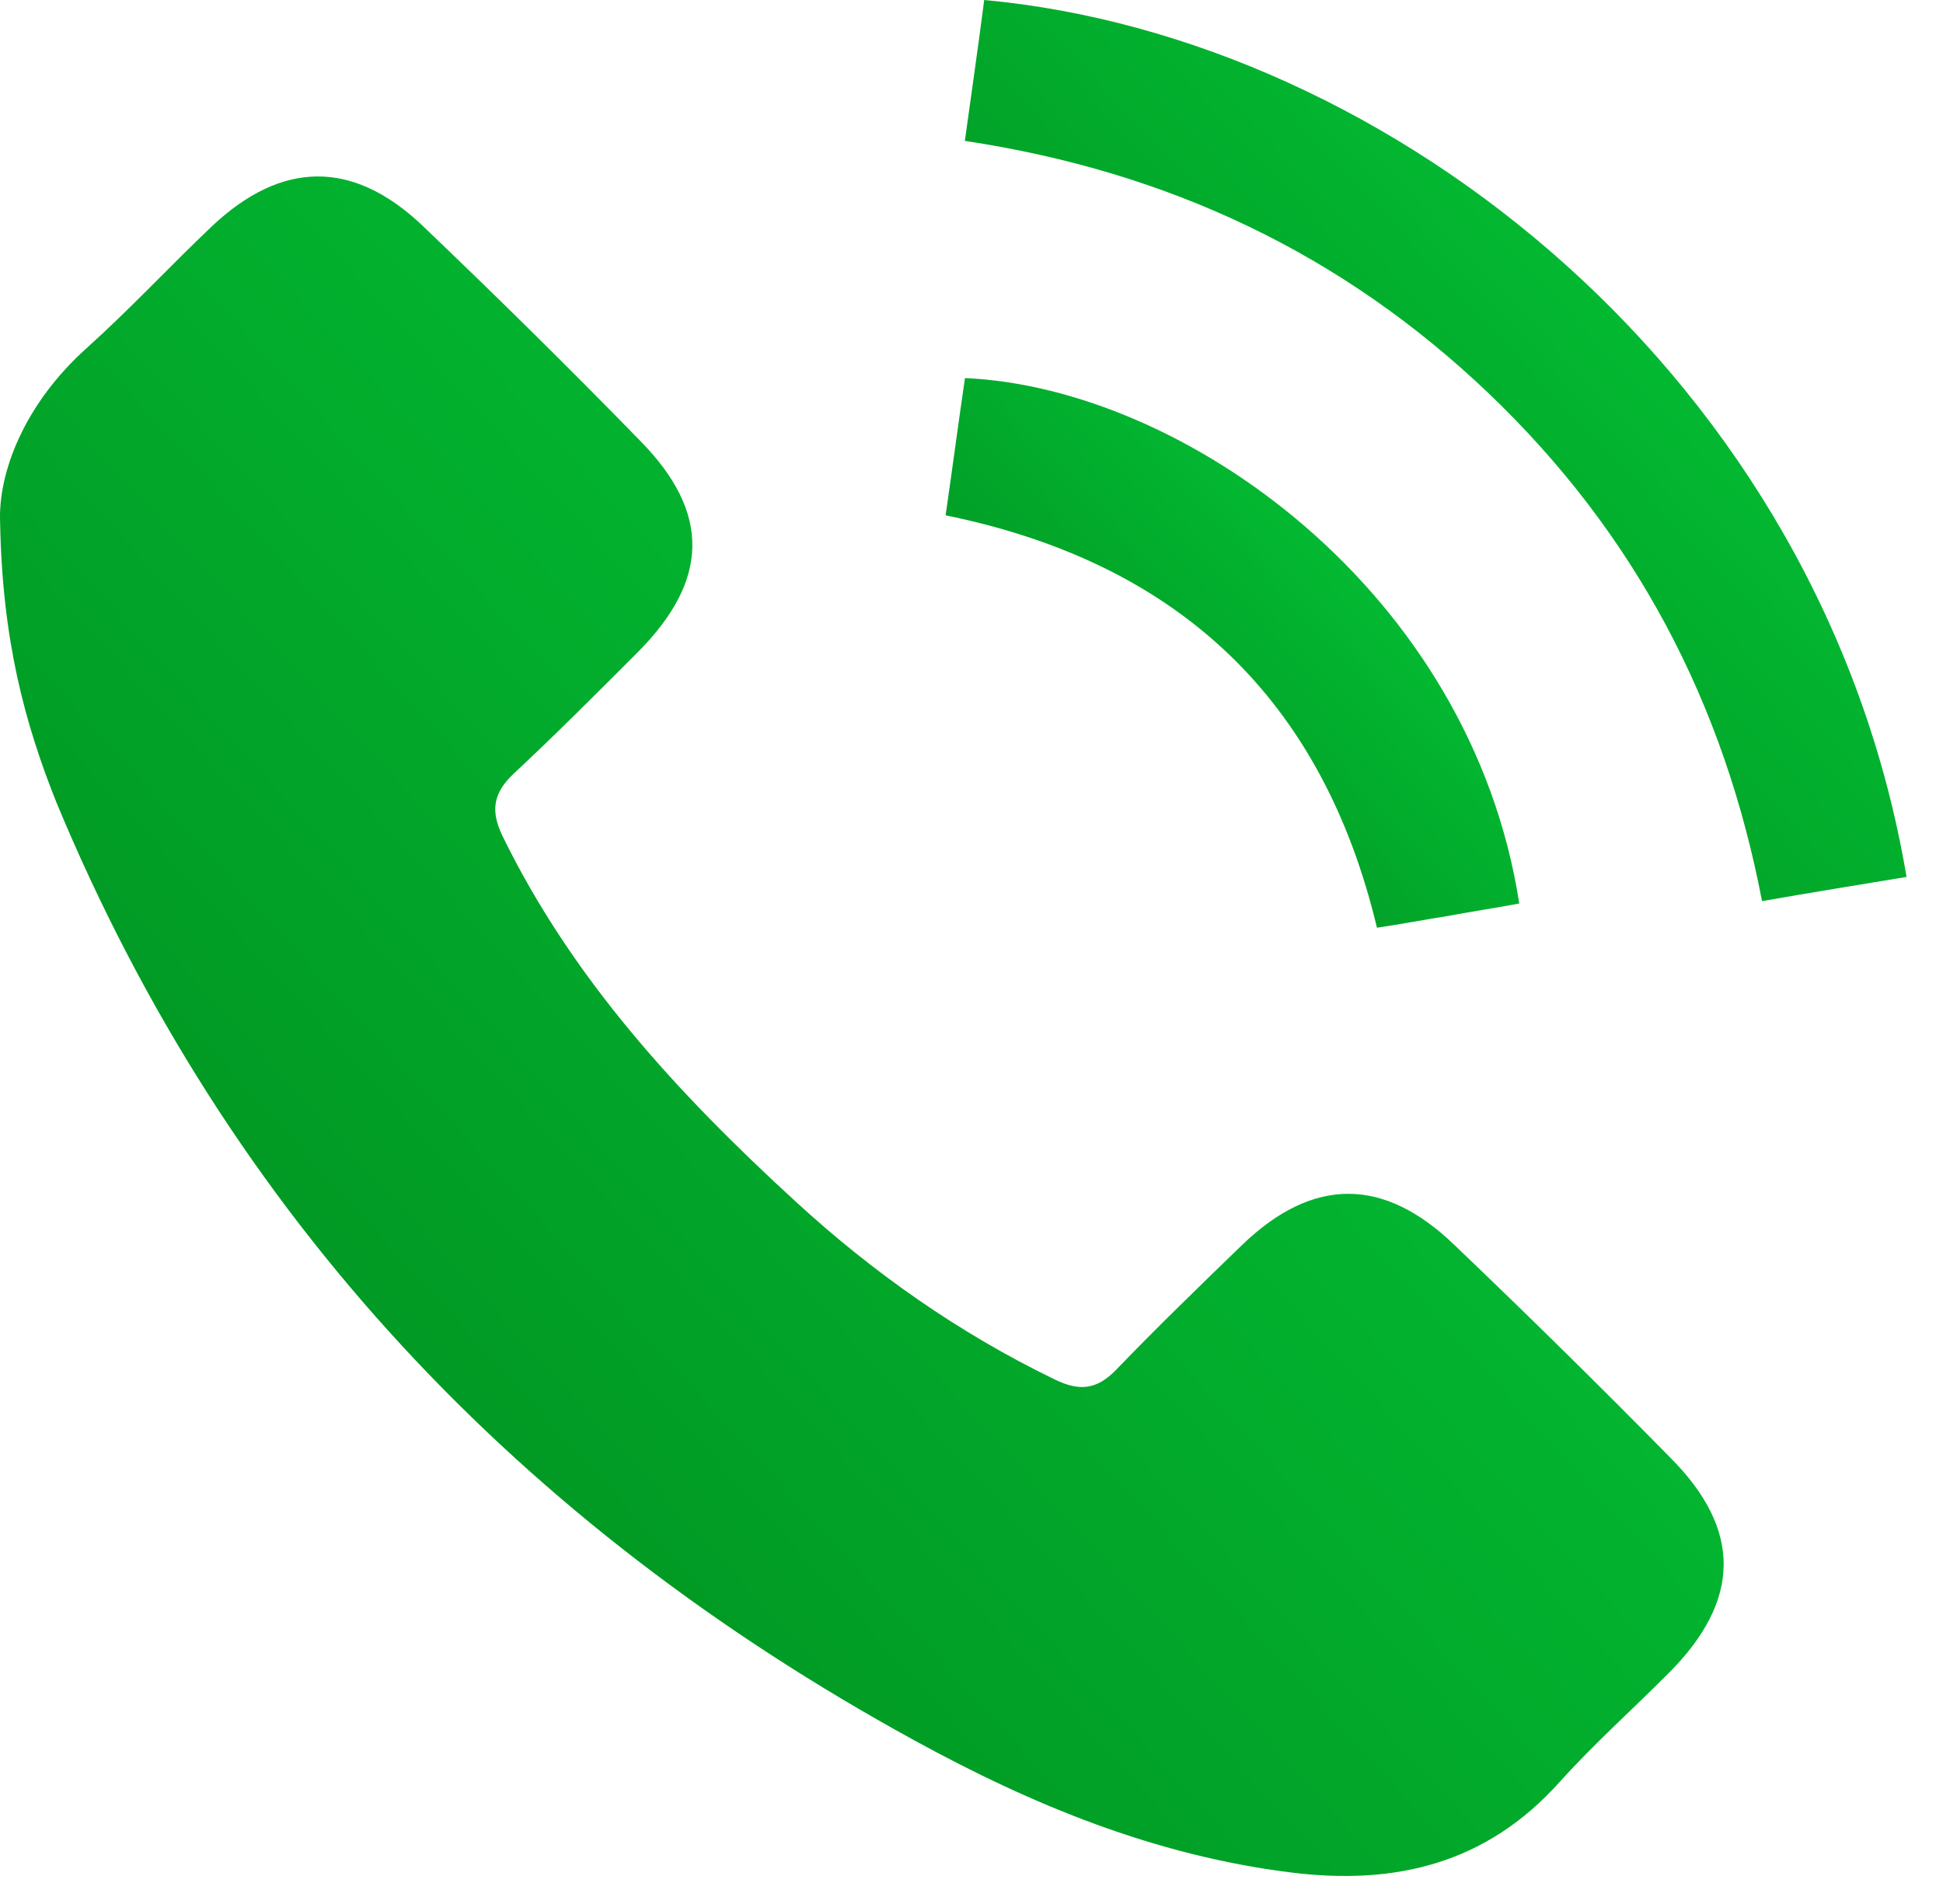
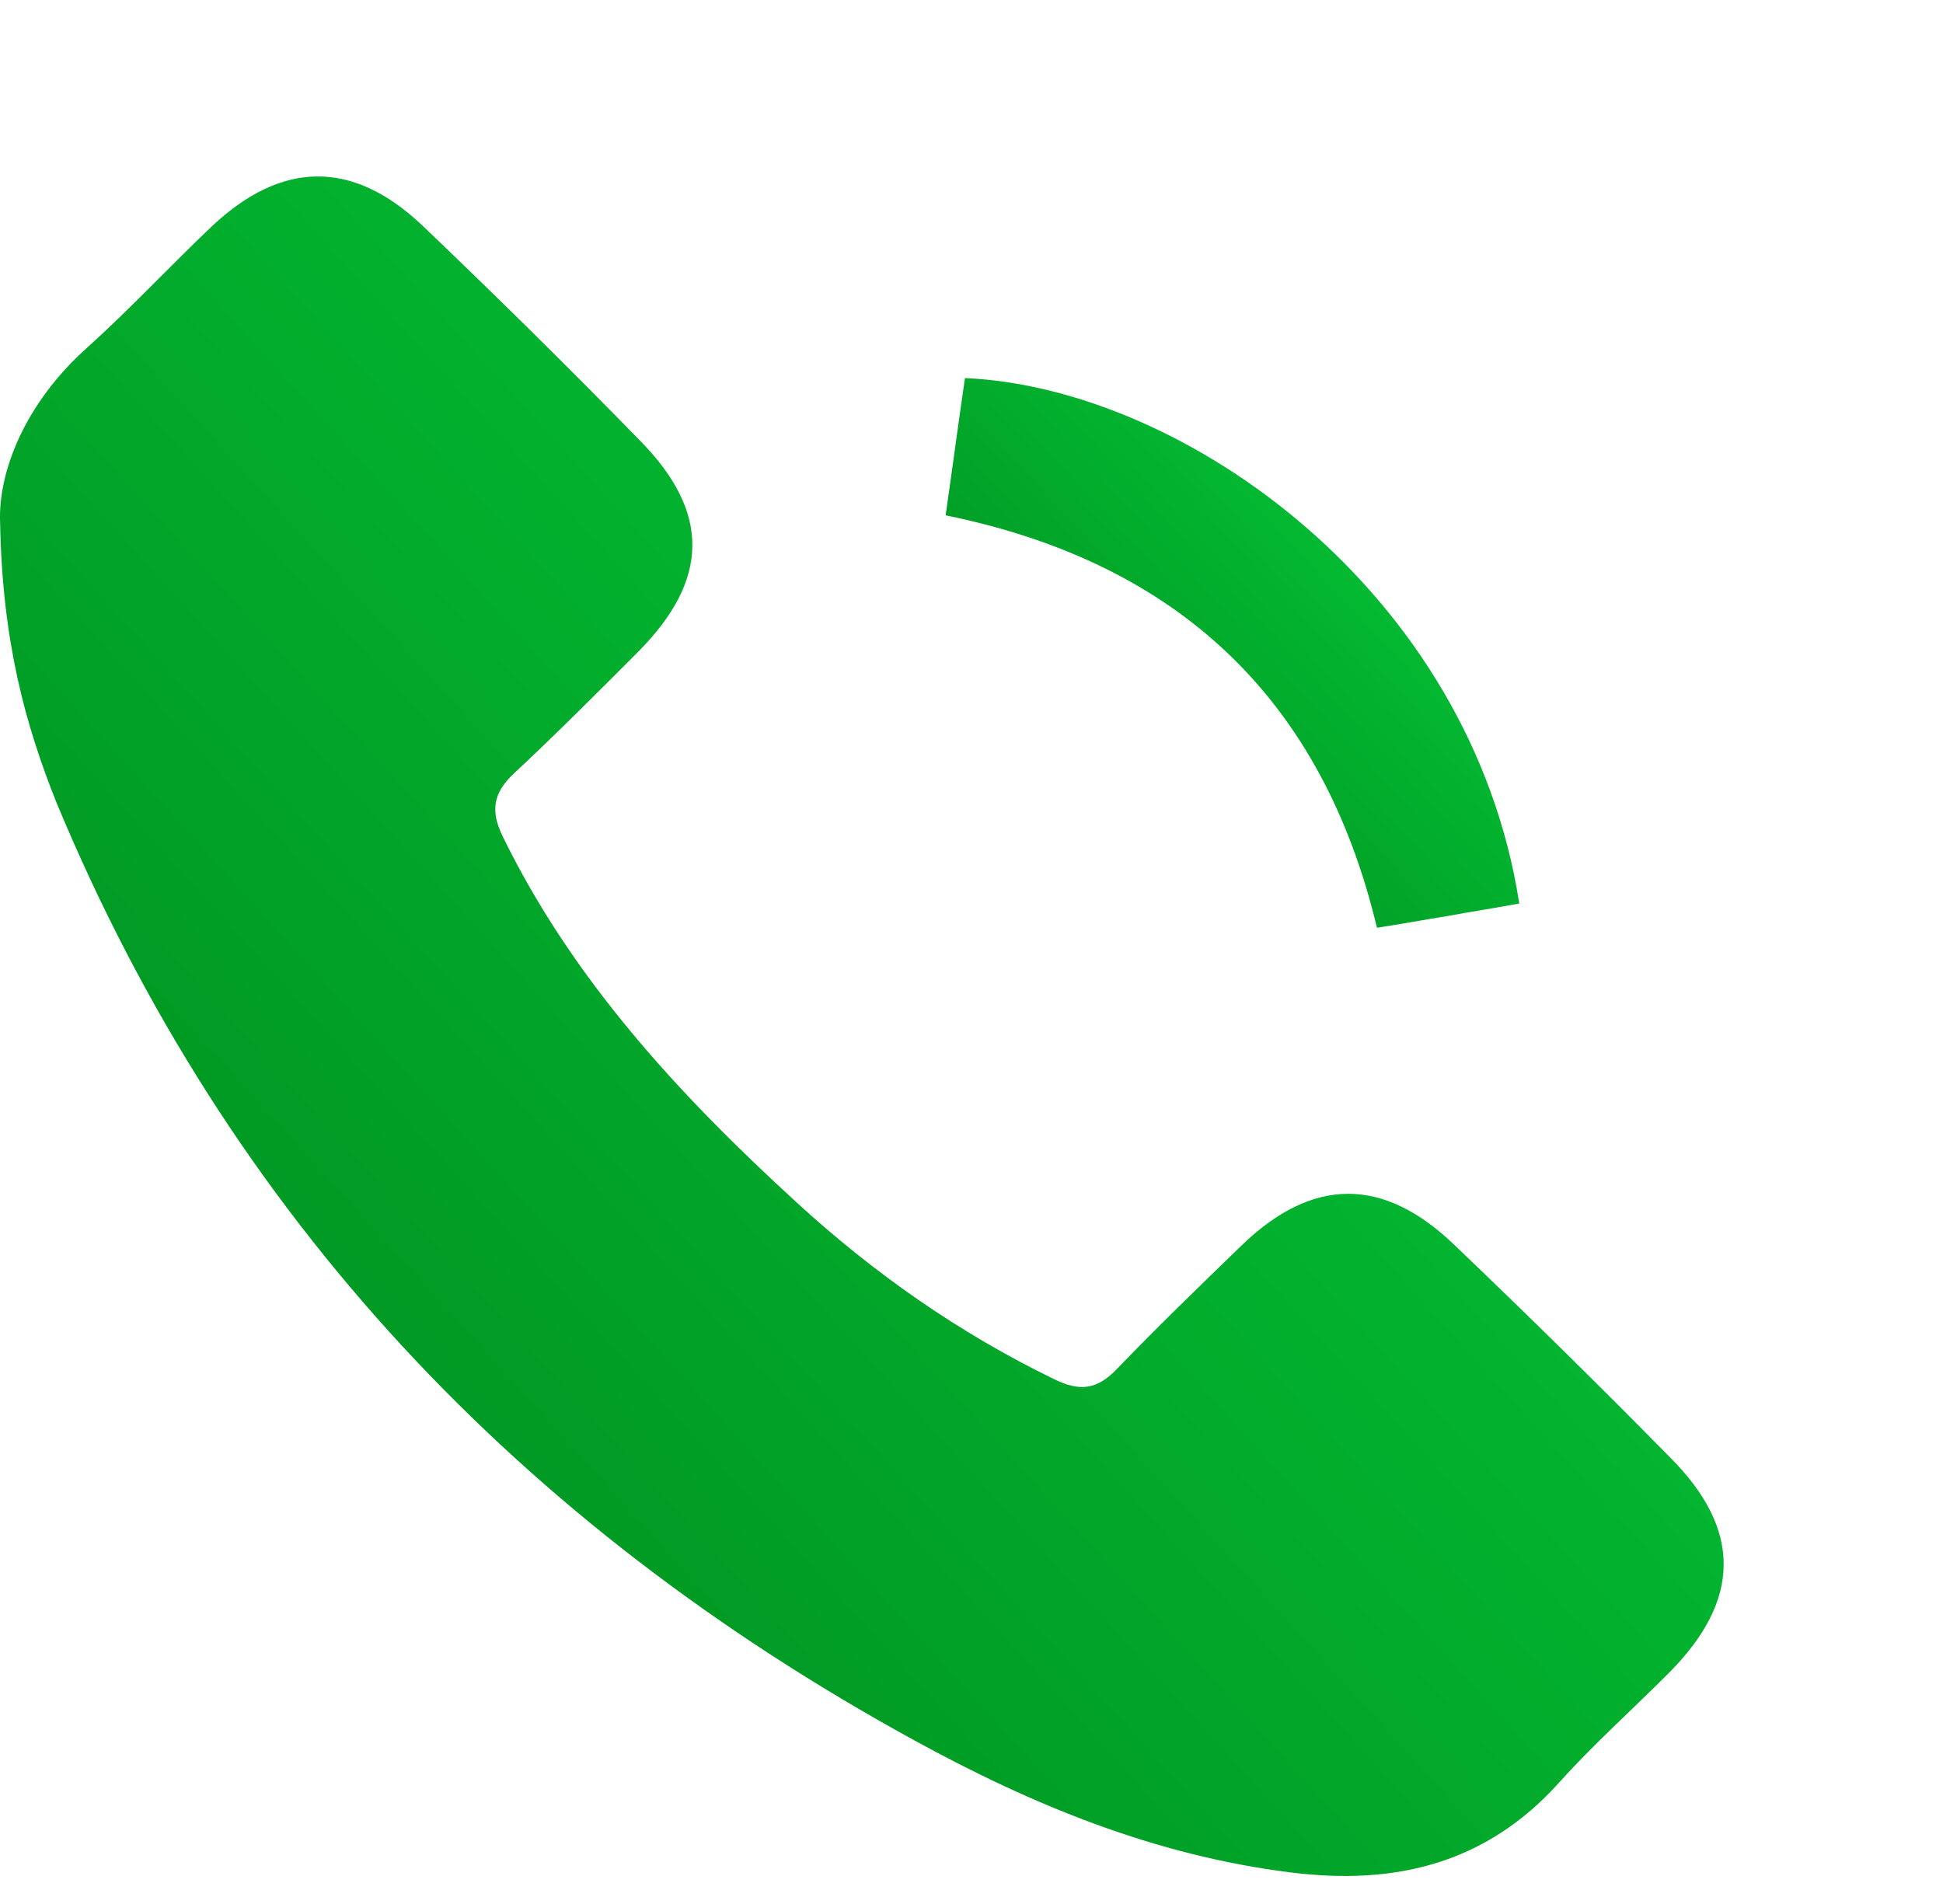
<svg xmlns="http://www.w3.org/2000/svg" width="50" height="49" viewBox="0 0 50 49" fill="none">
  <path d="M0.003 13.457C-0.054 12.154 0.636 10.379 2.246 8.944C3.358 7.943 4.375 6.847 5.448 5.828C7.25 4.128 9.072 4.109 10.855 5.79C12.753 7.603 14.632 9.454 16.472 11.342C18.294 13.193 18.255 14.93 16.415 16.781C15.36 17.838 14.306 18.896 13.213 19.916C12.695 20.407 12.619 20.86 12.925 21.502C14.728 25.204 17.469 28.169 20.479 30.926C22.473 32.758 24.678 34.306 27.132 35.496C27.784 35.817 28.225 35.761 28.723 35.251C29.778 34.155 30.87 33.098 31.963 32.04C33.785 30.284 35.606 30.284 37.427 32.04C39.306 33.834 41.166 35.666 42.987 37.517C44.828 39.367 44.809 41.181 42.949 43.05C42.01 43.994 41.013 44.882 40.131 45.864C38.252 47.96 35.913 48.527 33.21 48.187C29.72 47.752 26.557 46.449 23.528 44.788C13.386 39.235 5.889 31.323 1.46 20.671C0.636 18.613 0.061 16.479 0.003 13.457Z" fill="url(#paint0_linear_4746_123)" />
-   <path d="M49.062 22.568C47.816 22.775 46.628 22.964 45.343 23.191C44.365 18.073 42.065 13.711 38.307 10.122C34.568 6.553 30.101 4.419 24.829 3.626C25.001 2.38 25.174 1.19 25.327 0C35.795 0.963 46.896 9.726 49.062 22.568Z" fill="url(#paint1_linear_4746_123)" />
  <path d="M24.334 13.262C24.506 12.072 24.66 10.901 24.832 9.73C30.45 9.976 37.85 15.207 39.096 23.252C38.483 23.366 37.869 23.46 37.256 23.573C36.661 23.668 36.067 23.781 35.434 23.875C34.035 18.021 30.354 14.489 24.334 13.262Z" fill="url(#paint2_linear_4746_123)" />
  <defs>
    <linearGradient id="paint0_linear_4746_123" x1="6.484" y1="45.511" x2="43.661" y2="11.752" gradientUnits="userSpaceOnUse">
      <stop stop-color="#008D1E" />
      <stop offset="1" stop-color="#04CB3A" />
    </linearGradient>
    <linearGradient id="paint1_linear_4746_123" x1="28.371" y1="21.723" x2="48.132" y2="3.234" gradientUnits="userSpaceOnUse">
      <stop stop-color="#008D1E" />
      <stop offset="1" stop-color="#04CB3A" />
    </linearGradient>
    <linearGradient id="paint2_linear_4746_123" x1="26.492" y1="22.98" x2="38.543" y2="11.718" gradientUnits="userSpaceOnUse">
      <stop stop-color="#008D1E" />
      <stop offset="1" stop-color="#04CB3A" />
    </linearGradient>
  </defs>
</svg>